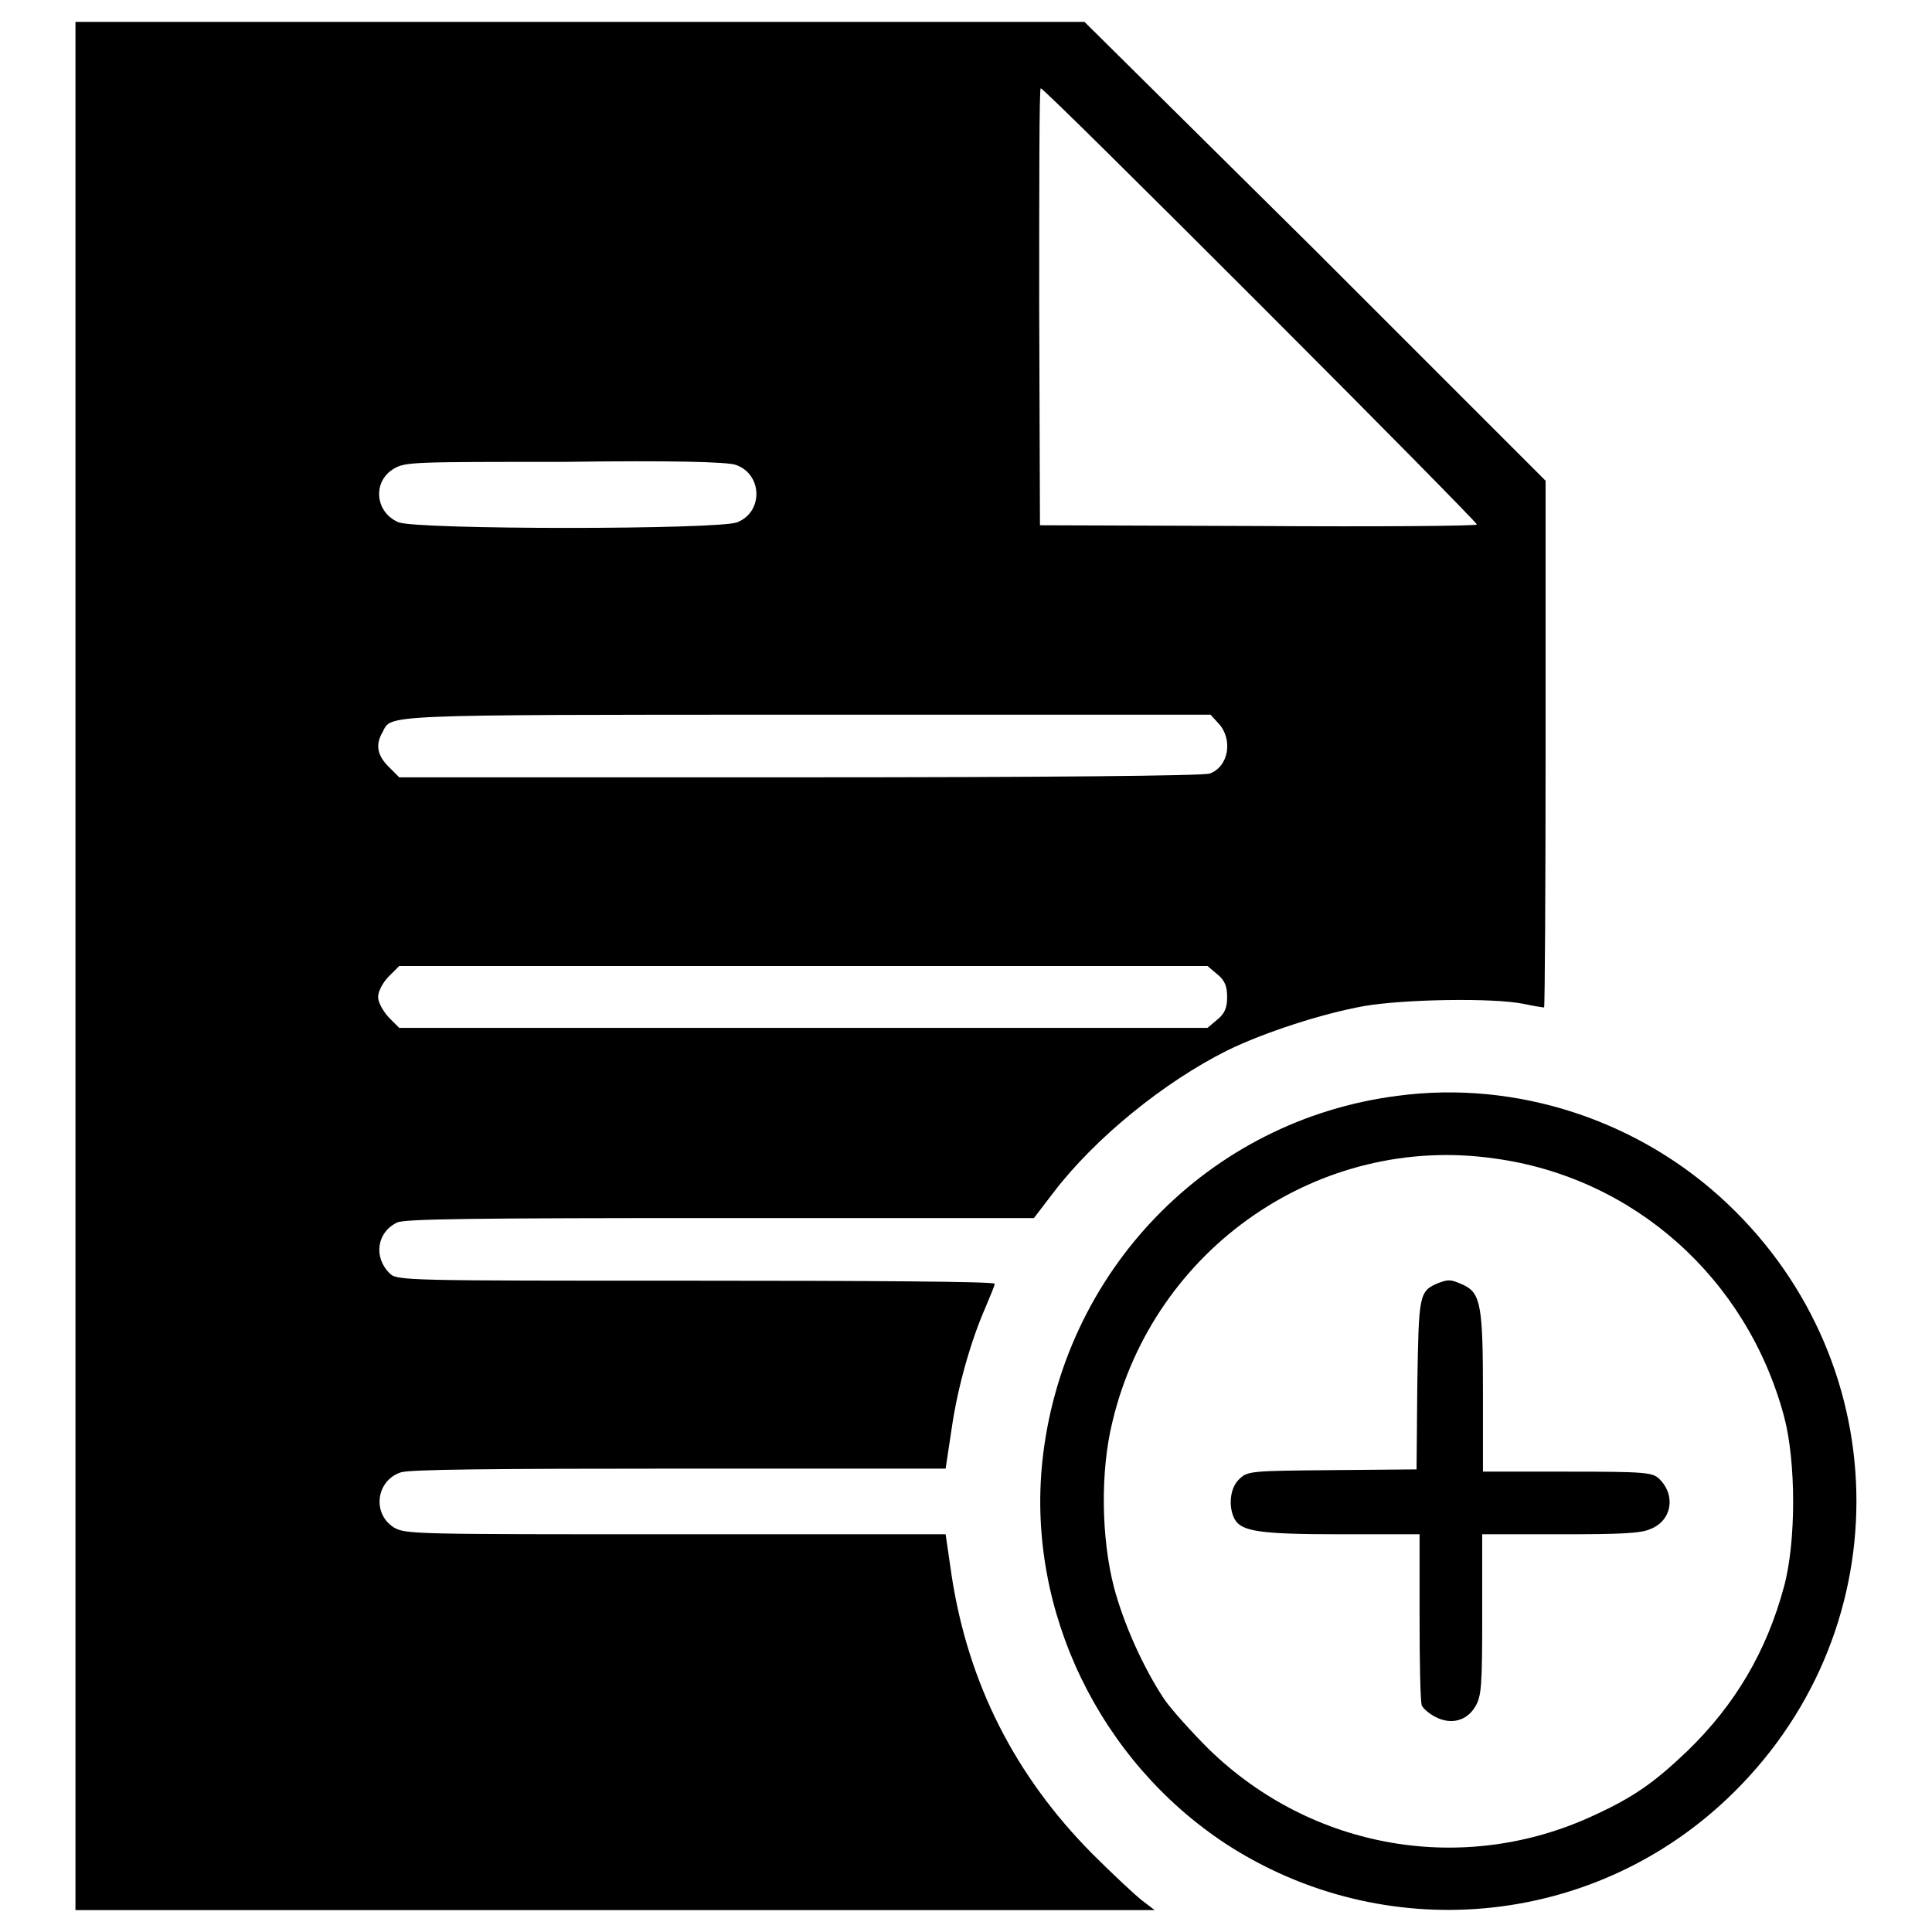
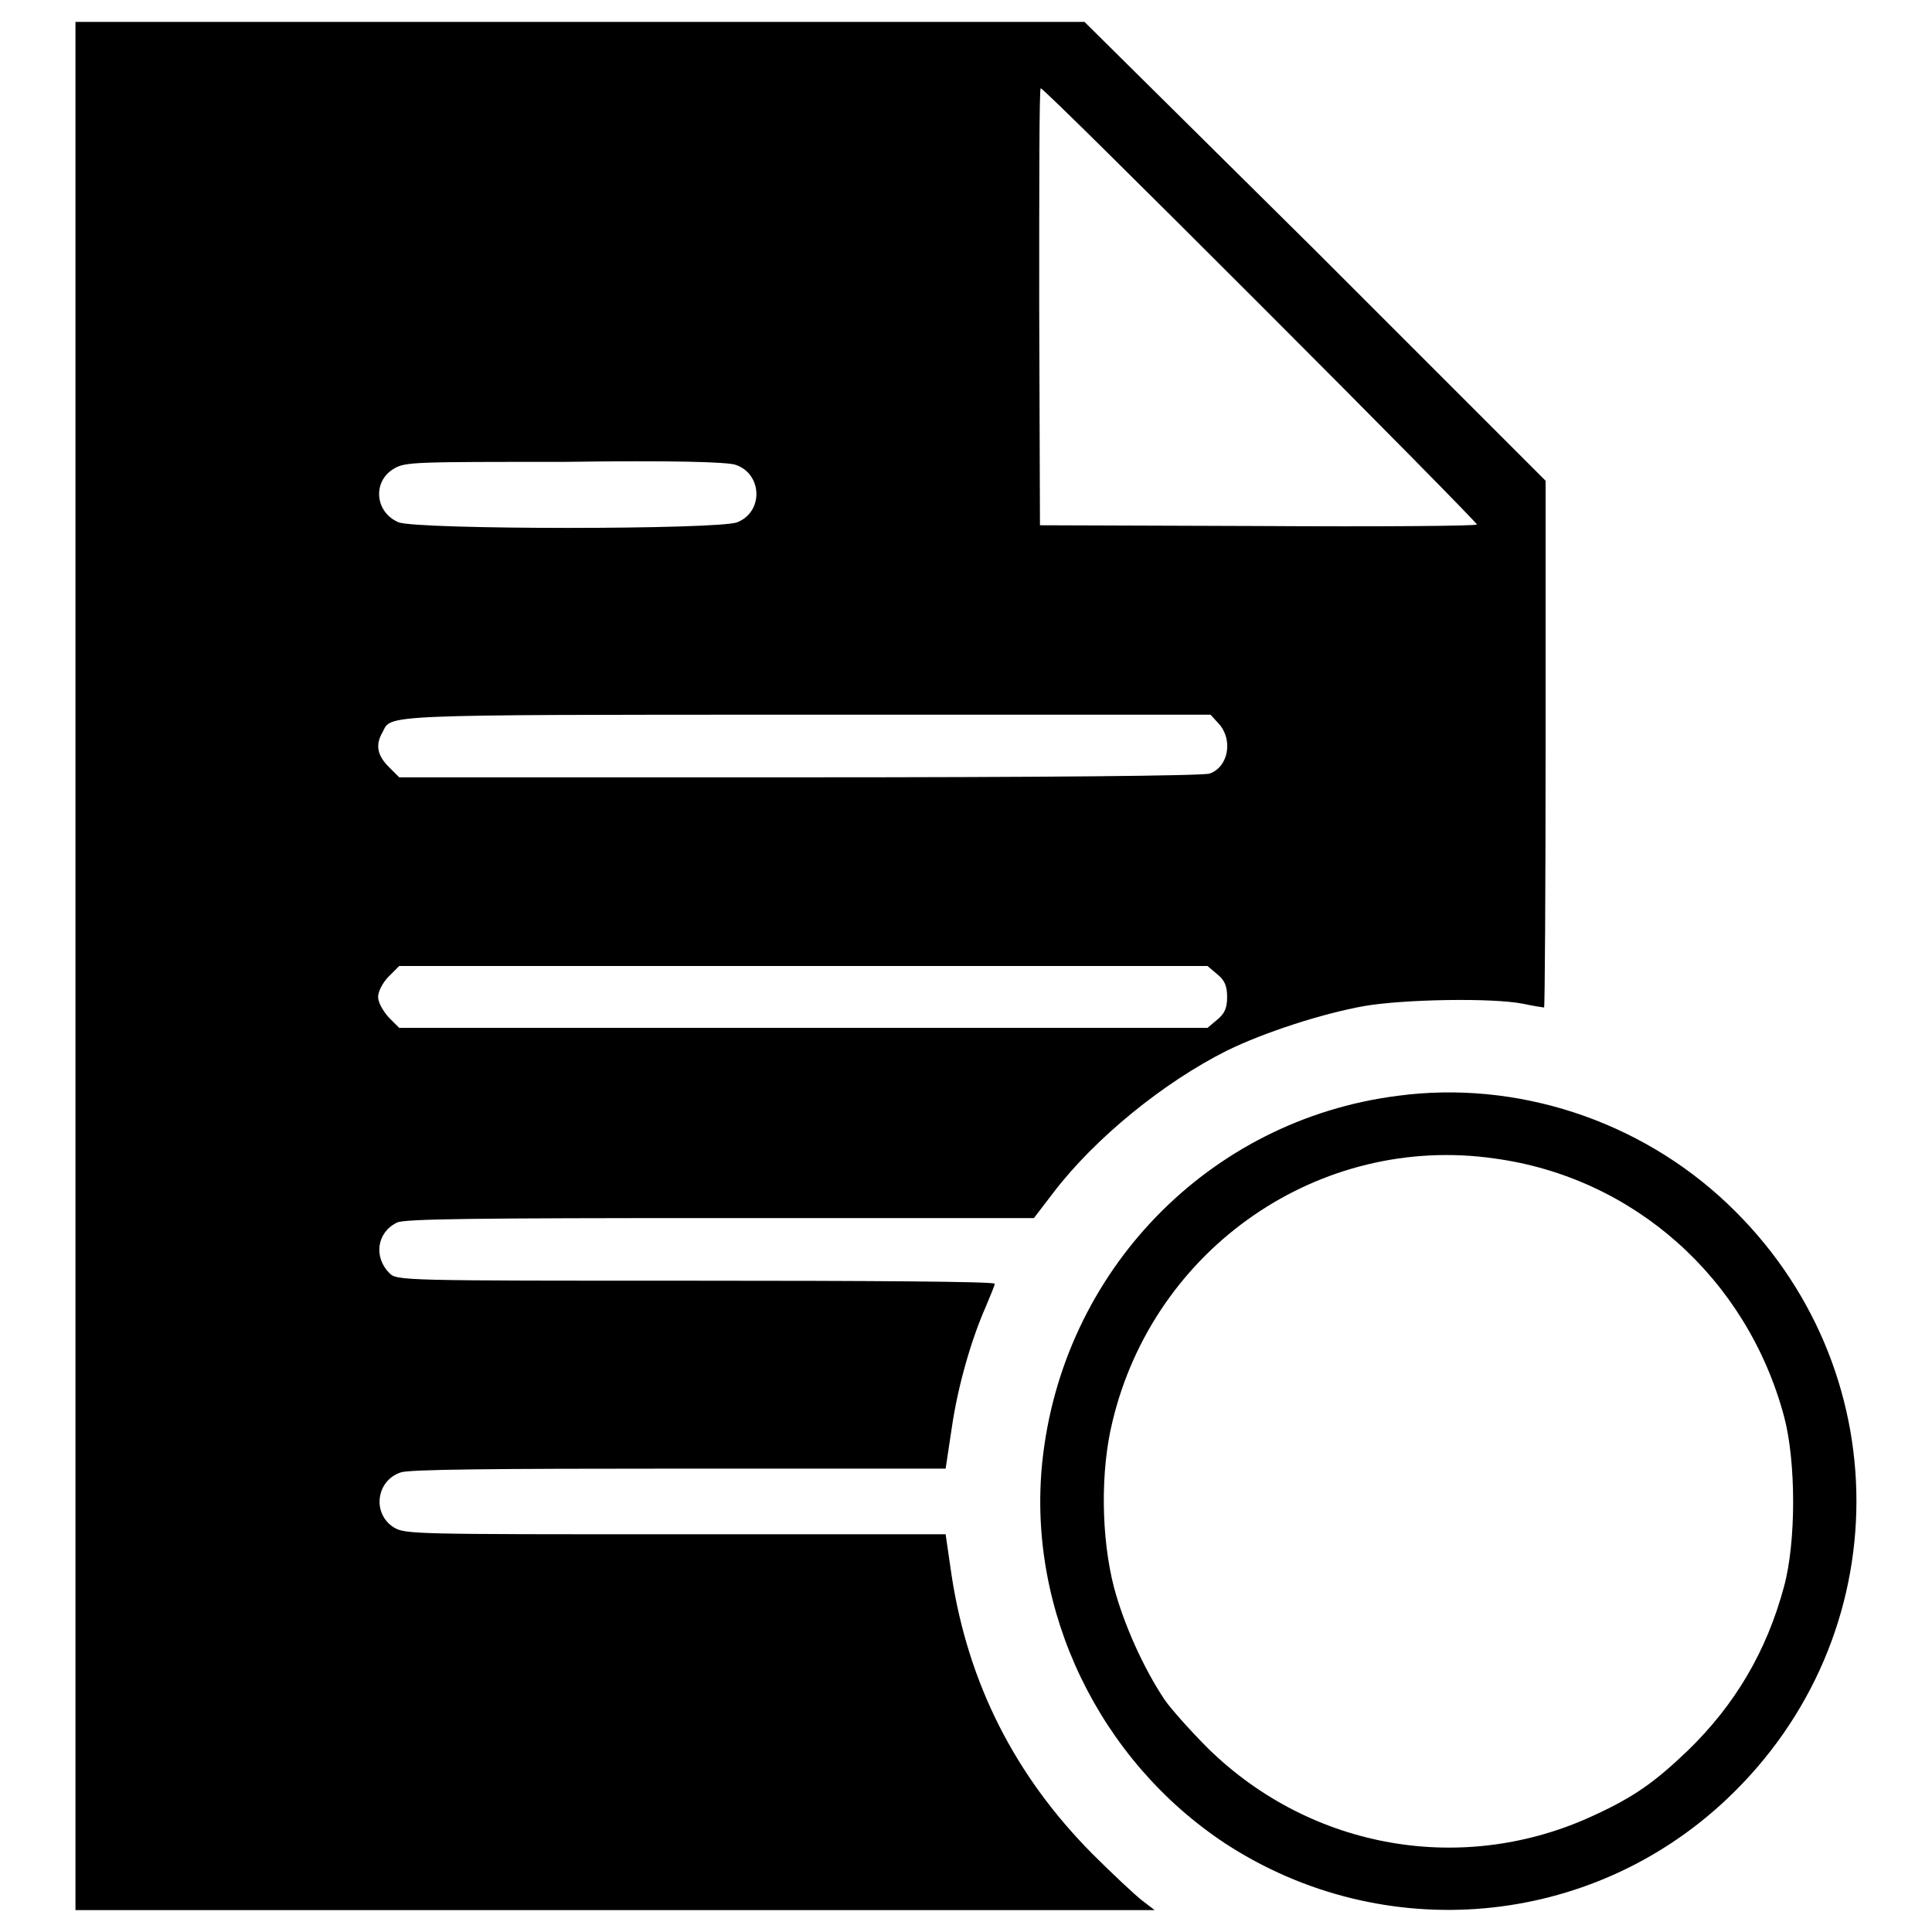
<svg xmlns="http://www.w3.org/2000/svg" version="1.1" x="0px" y="0px" viewBox="0 0 256 256" enable-background="new 0 0 256 256" xml:space="preserve">
  <g>
    <g>
      <g>
        <path fill="#000000" d="M10,128v125.1h71.5H153l-1.7-1.3c-0.9-0.7-3.9-3.5-6.6-6.2c-10.2-10.3-16.4-22.5-18.6-36.8l-0.8-5.5H89.5c-34.4,0-35.8,0-37.3-0.9c-2.9-1.8-2.4-6.2,0.9-7.3c1.1-0.4,12.3-0.5,36.9-0.5h35.3l0.8-5.3c0.8-5.6,2.6-11.8,4.5-16.1c0.6-1.5,1.2-2.8,1.2-3.1s-17.3-0.4-39.6-0.4c-38.8,0-39.6,0-40.6-1c-2.1-2.1-1.7-5.4,1-6.7c0.9-0.5,10.5-0.6,42.8-0.6h41.6l2.6-3.4c5.5-7.2,14.6-14.6,23-18.8c4.9-2.4,12.6-4.9,18.2-5.9c5.3-0.9,16.9-1.1,21-0.3c1.4,0.3,2.7,0.5,2.8,0.5c0.1,0,0.2-15.7,0.2-34.9V63.7l-30.5-30.5L143.7,2.9H76.8H10V128z M167,40.4c15.8,15.8,28.7,28.9,28.7,29.1c0,0.2-13.1,0.3-28.9,0.2l-29-0.1l-0.1-29c0-15.9,0-28.9,0.2-28.9C138.2,11.7,151.2,24.6,167,40.4z M97.5,61.6c3.5,1.2,3.7,6.2,0.2,7.6c-2.4,1-42.5,1-44.9,0c-3.1-1.3-3.5-5.4-0.6-7.1c1.5-0.9,2.7-0.9,22.6-0.9C89,61,96.4,61.2,97.5,61.6z M161.5,95.9c1.9,2.1,1.3,5.7-1.2,6.6c-0.8,0.3-21.9,0.5-54.3,0.5H52.9l-1.4-1.4c-1.5-1.5-1.8-2.9-0.8-4.6c1.2-2.3-1-2.3,55.9-2.3h53.8L161.5,95.9z M161.3,129.1c1,0.8,1.3,1.6,1.3,3s-0.3,2.2-1.3,3l-1.3,1.1h-53.5H52.9l-1.4-1.4c-0.8-0.9-1.4-2-1.4-2.7s0.6-1.9,1.4-2.7l1.4-1.4h53.6H160L161.3,129.1z" />
        <path fill="#000000" d="M185.2,145.2c-25.1,3.2-44.5,23.3-47.1,48.6c-2,19.7,7.6,39.5,24.3,50.5c20.9,13.6,48.3,11.2,66.4-5.9c22.9-21.6,22.9-57.3,0.1-78.9C217.2,148.4,200.9,143.1,185.2,145.2z M198,153.5c18.5,2.5,33.5,15.9,38.4,34.2c1.6,6,1.6,16.6,0,22.5c-2.3,8.6-6.5,15.7-12.8,21.8c-4.4,4.2-7.1,6.1-12.3,8.5c-17.3,8.1-37.5,4.6-51.2-8.8c-2.3-2.3-4.9-5.2-5.8-6.5c-2.8-4.2-5.4-10-6.7-14.9c-1.7-6.6-1.8-15.4-0.2-21.9C152.9,165.3,174.9,150.2,198,153.5z" />
-         <path fill="#000000" d="M190.6,170c-2.6,1.1-2.6,1.5-2.8,13.5l-0.1,11.2l-11.2,0.1c-10.7,0.1-11.2,0.1-12.3,1.2c-1.2,1.1-1.5,3.6-0.6,5.3c0.9,1.6,3.2,2,14,2h10.5v10.9c0,6,0.1,11.3,0.3,11.8c0.2,0.4,1,1.1,1.8,1.5c2.1,1.1,4.2,0.5,5.3-1.4c0.8-1.4,0.9-2.6,0.9-12.2v-10.6h10.3c7.9,0,10.7-0.1,12-0.7c2.8-1.1,3.4-4.4,1.2-6.6c-0.9-0.9-1.7-1-12.2-1h-11.2v-10.5c0-11.4-0.3-13.1-2.5-14.2C192.2,169.5,192,169.5,190.6,170z" />
      </g>
    </g>
  </g>
</svg>